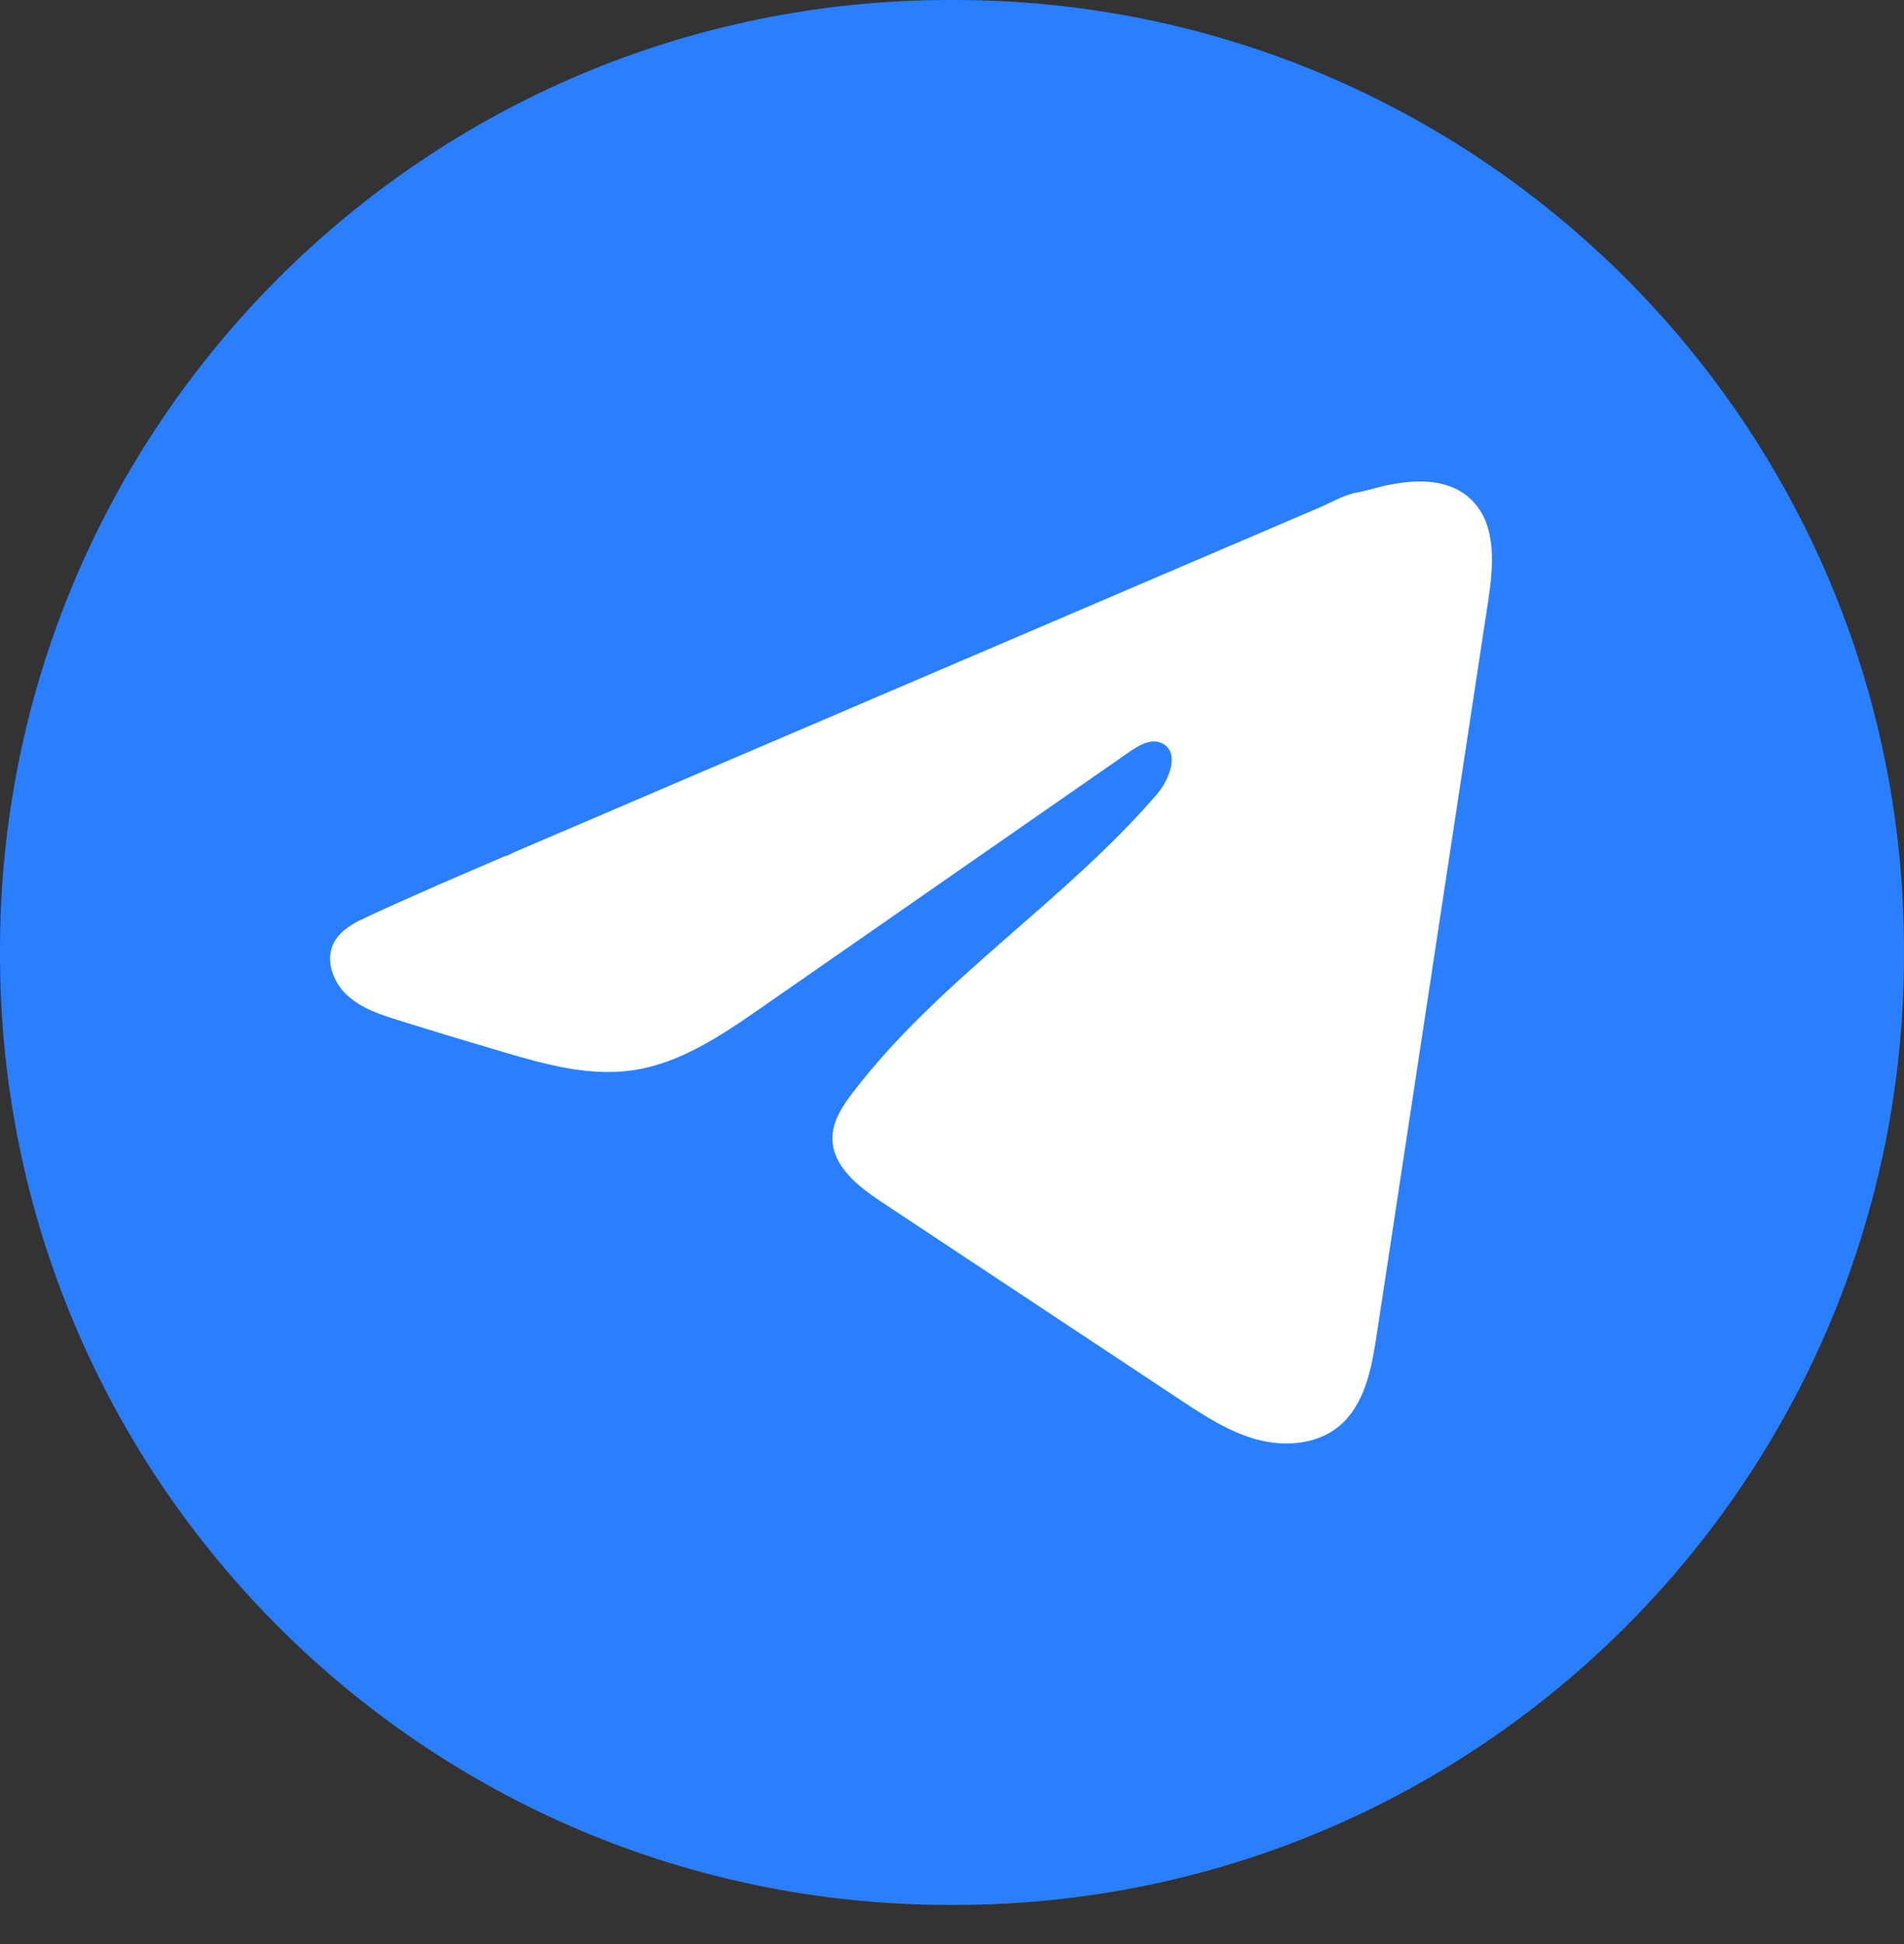
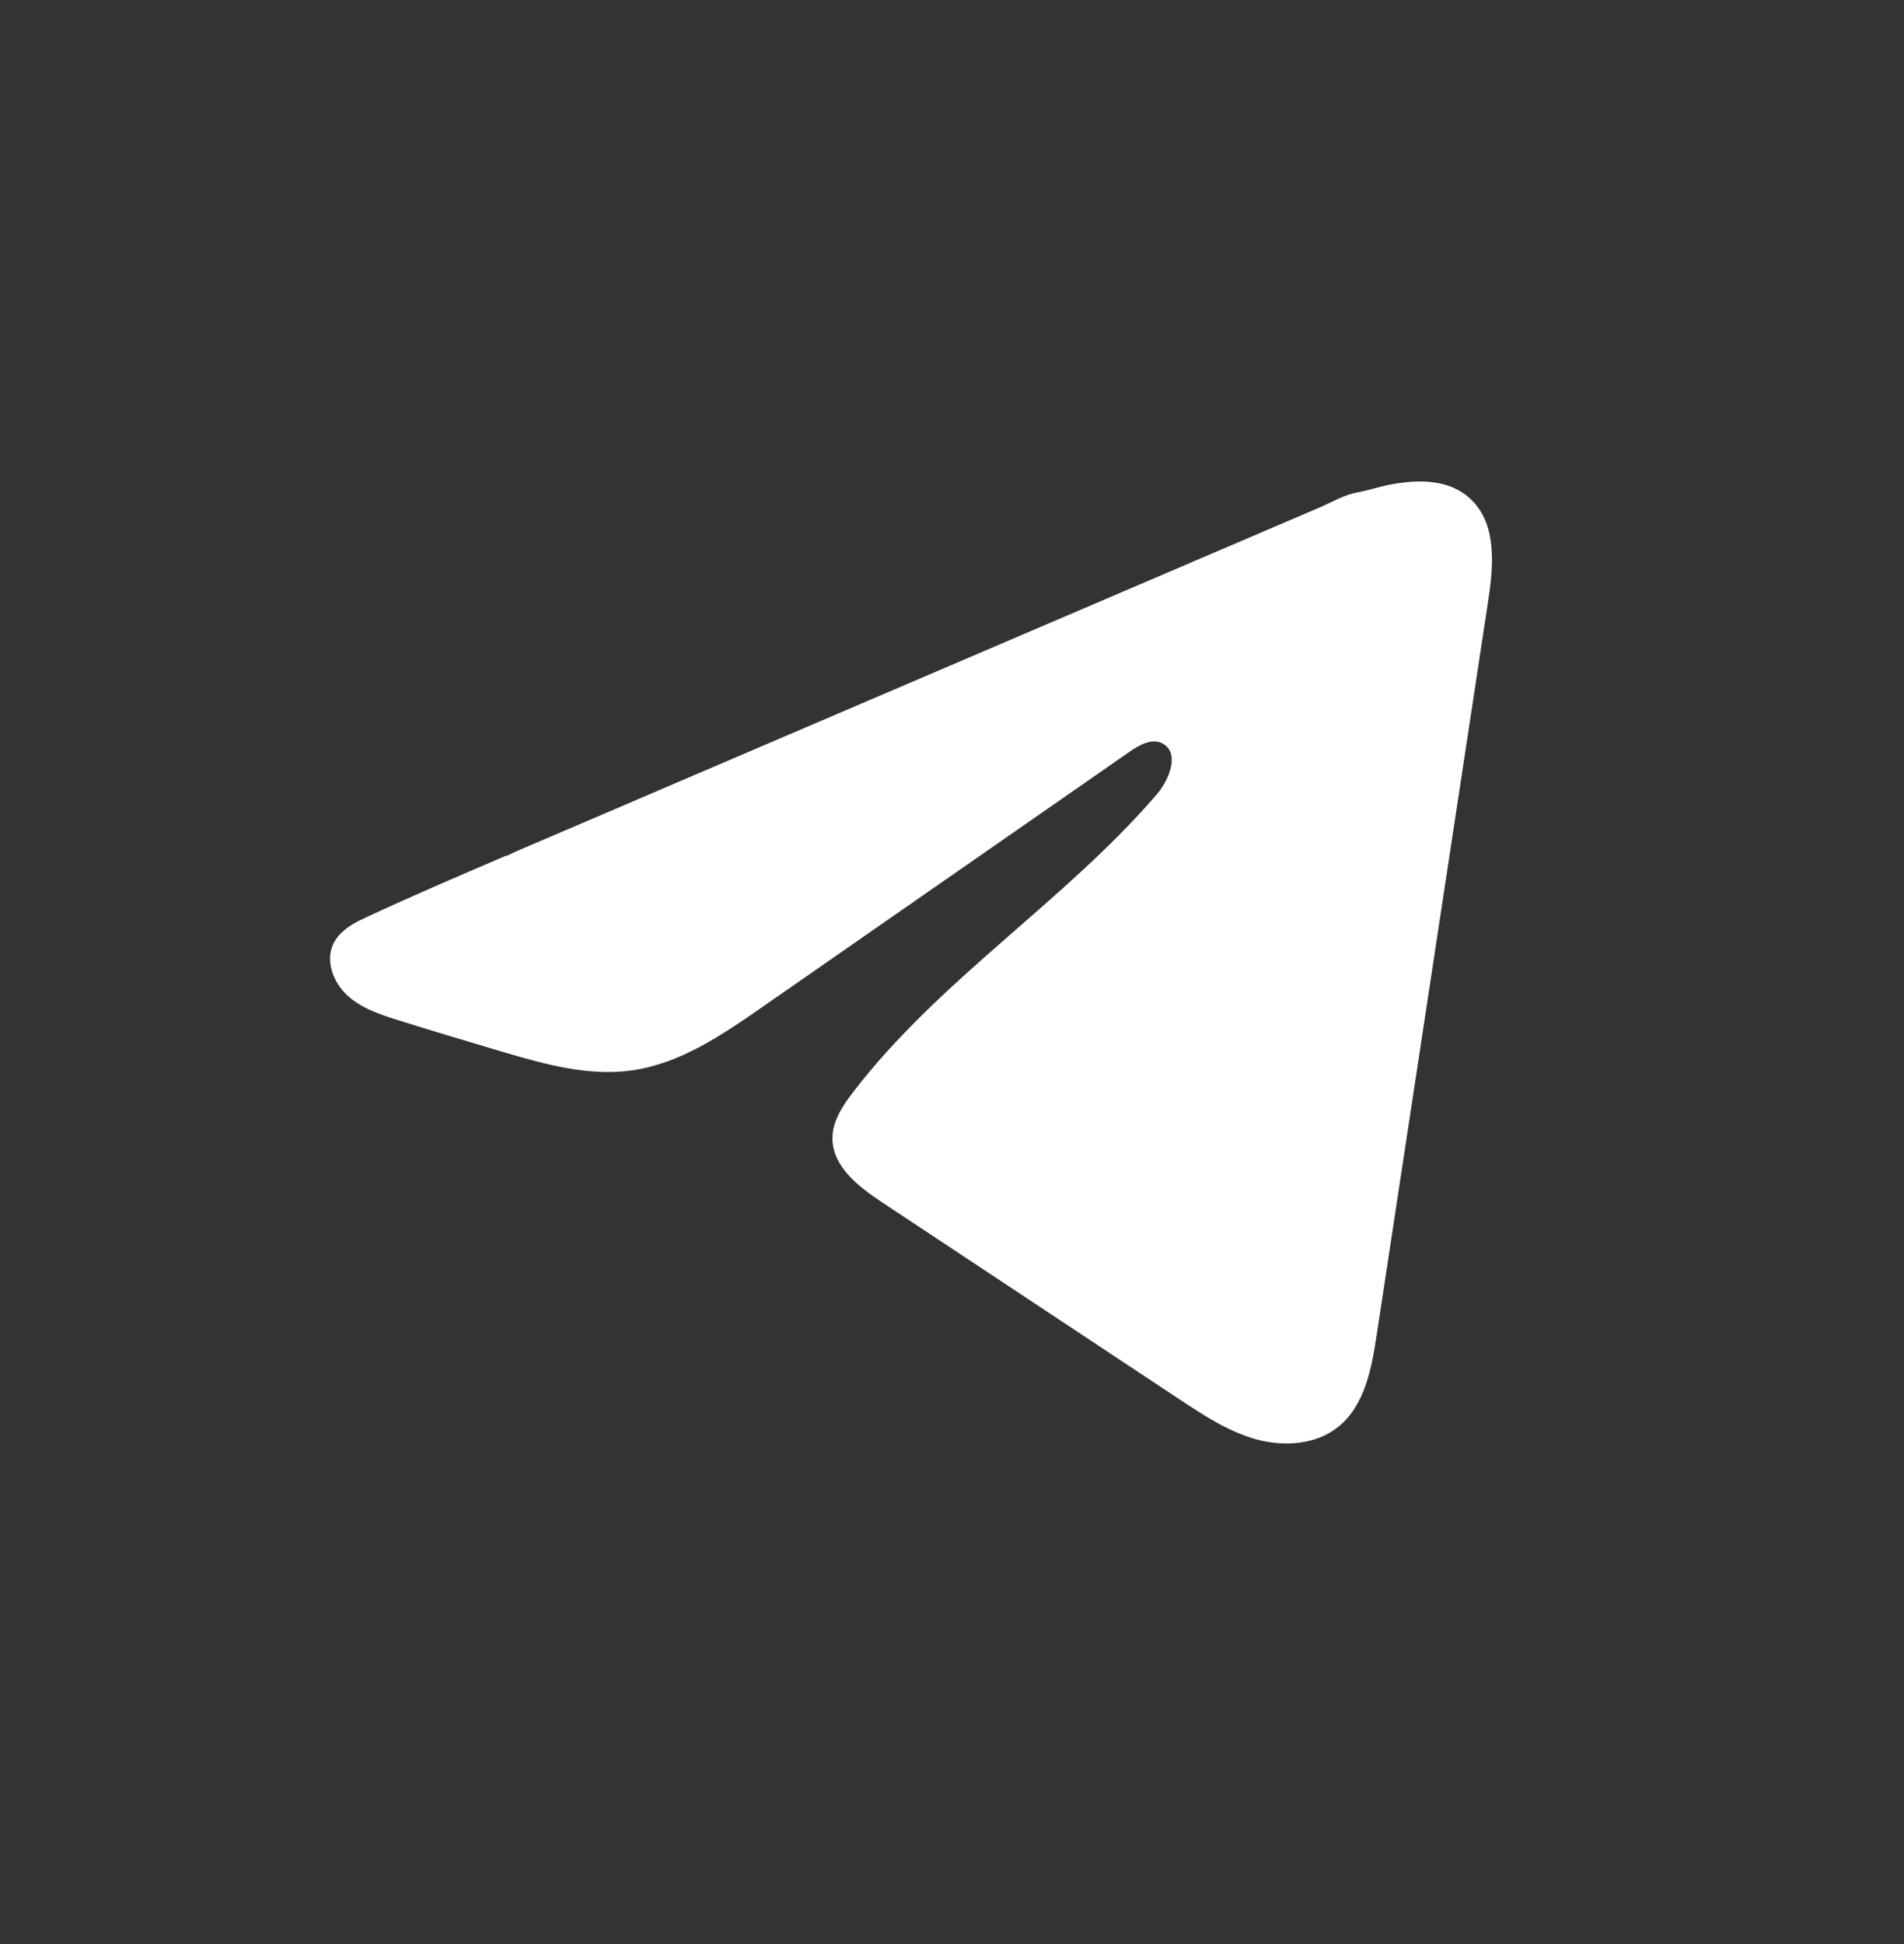
<svg xmlns="http://www.w3.org/2000/svg" width="48" height="49" viewBox="0 0 48 49" fill="none">
  <rect x="0" y="0" width="48" height="49" fill="#333333" stroke="none" />
-   <path d="M24.055 0H23.945C10.721 0 0 10.724 0 23.952V24.062C0 37.29 10.721 48.014 23.945 48.014H24.055C37.279 48.014 48 37.29 48 24.062V23.952C48 10.724 37.279 0 24.055 0Z" fill="#297FFF" />
  <path d="M9.091 23.189C9.158 23.155 9.226 23.123 9.291 23.093C10.431 22.564 11.587 22.07 12.74 21.575C12.803 21.575 12.907 21.503 12.966 21.48C13.055 21.441 13.144 21.404 13.233 21.365C13.405 21.291 13.576 21.219 13.746 21.145C14.089 20.998 14.43 20.852 14.774 20.706L16.827 19.826C18.196 19.241 19.566 18.654 20.935 18.068C22.304 17.483 23.675 16.896 25.044 16.31C26.412 15.725 27.783 15.138 29.152 14.552C30.521 13.967 31.891 13.38 33.26 12.794C33.565 12.663 33.894 12.468 34.22 12.411C34.495 12.362 34.762 12.268 35.038 12.216C35.561 12.117 36.138 12.076 36.639 12.293C36.812 12.369 36.972 12.475 37.104 12.608C37.74 13.237 37.651 14.27 37.516 15.155C36.58 21.321 35.643 27.49 34.705 33.657C34.577 34.503 34.402 35.431 33.734 35.966C33.169 36.419 32.365 36.469 31.668 36.278C30.97 36.084 30.354 35.679 29.75 35.28C27.246 33.621 24.741 31.963 22.237 30.304C21.641 29.91 20.979 29.396 20.986 28.681C20.989 28.25 21.246 27.867 21.509 27.525C23.685 24.686 26.824 22.734 29.16 20.026C29.49 19.644 29.749 18.955 29.296 18.734C29.027 18.603 28.718 18.781 28.472 18.951C25.385 21.096 22.299 23.242 19.211 25.387C18.204 26.087 17.148 26.807 15.934 26.979C14.848 27.133 13.754 26.831 12.703 26.521C11.822 26.262 10.943 25.996 10.066 25.722C9.601 25.577 9.12 25.421 8.76 25.093C8.4 24.765 8.193 24.213 8.41 23.776C8.546 23.502 8.81 23.328 9.088 23.187L9.091 23.189Z" fill="white" />
</svg>